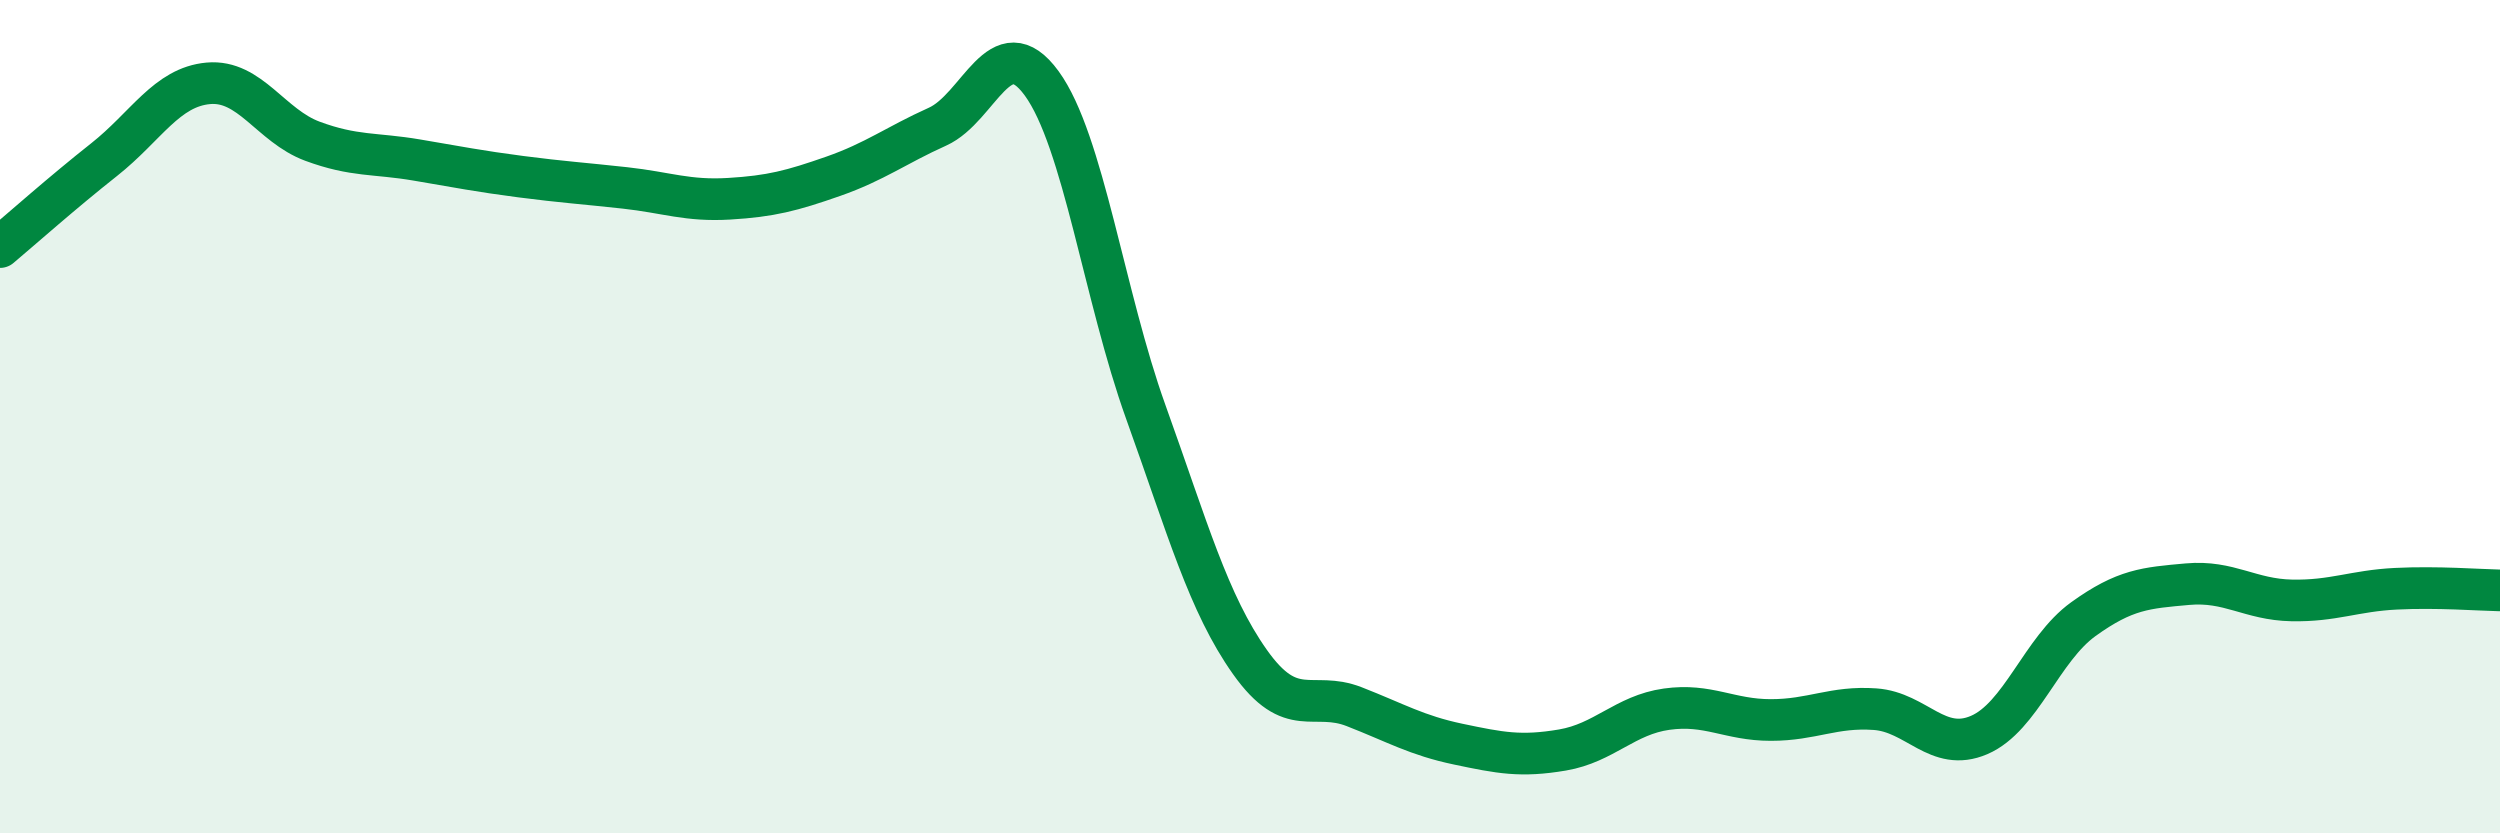
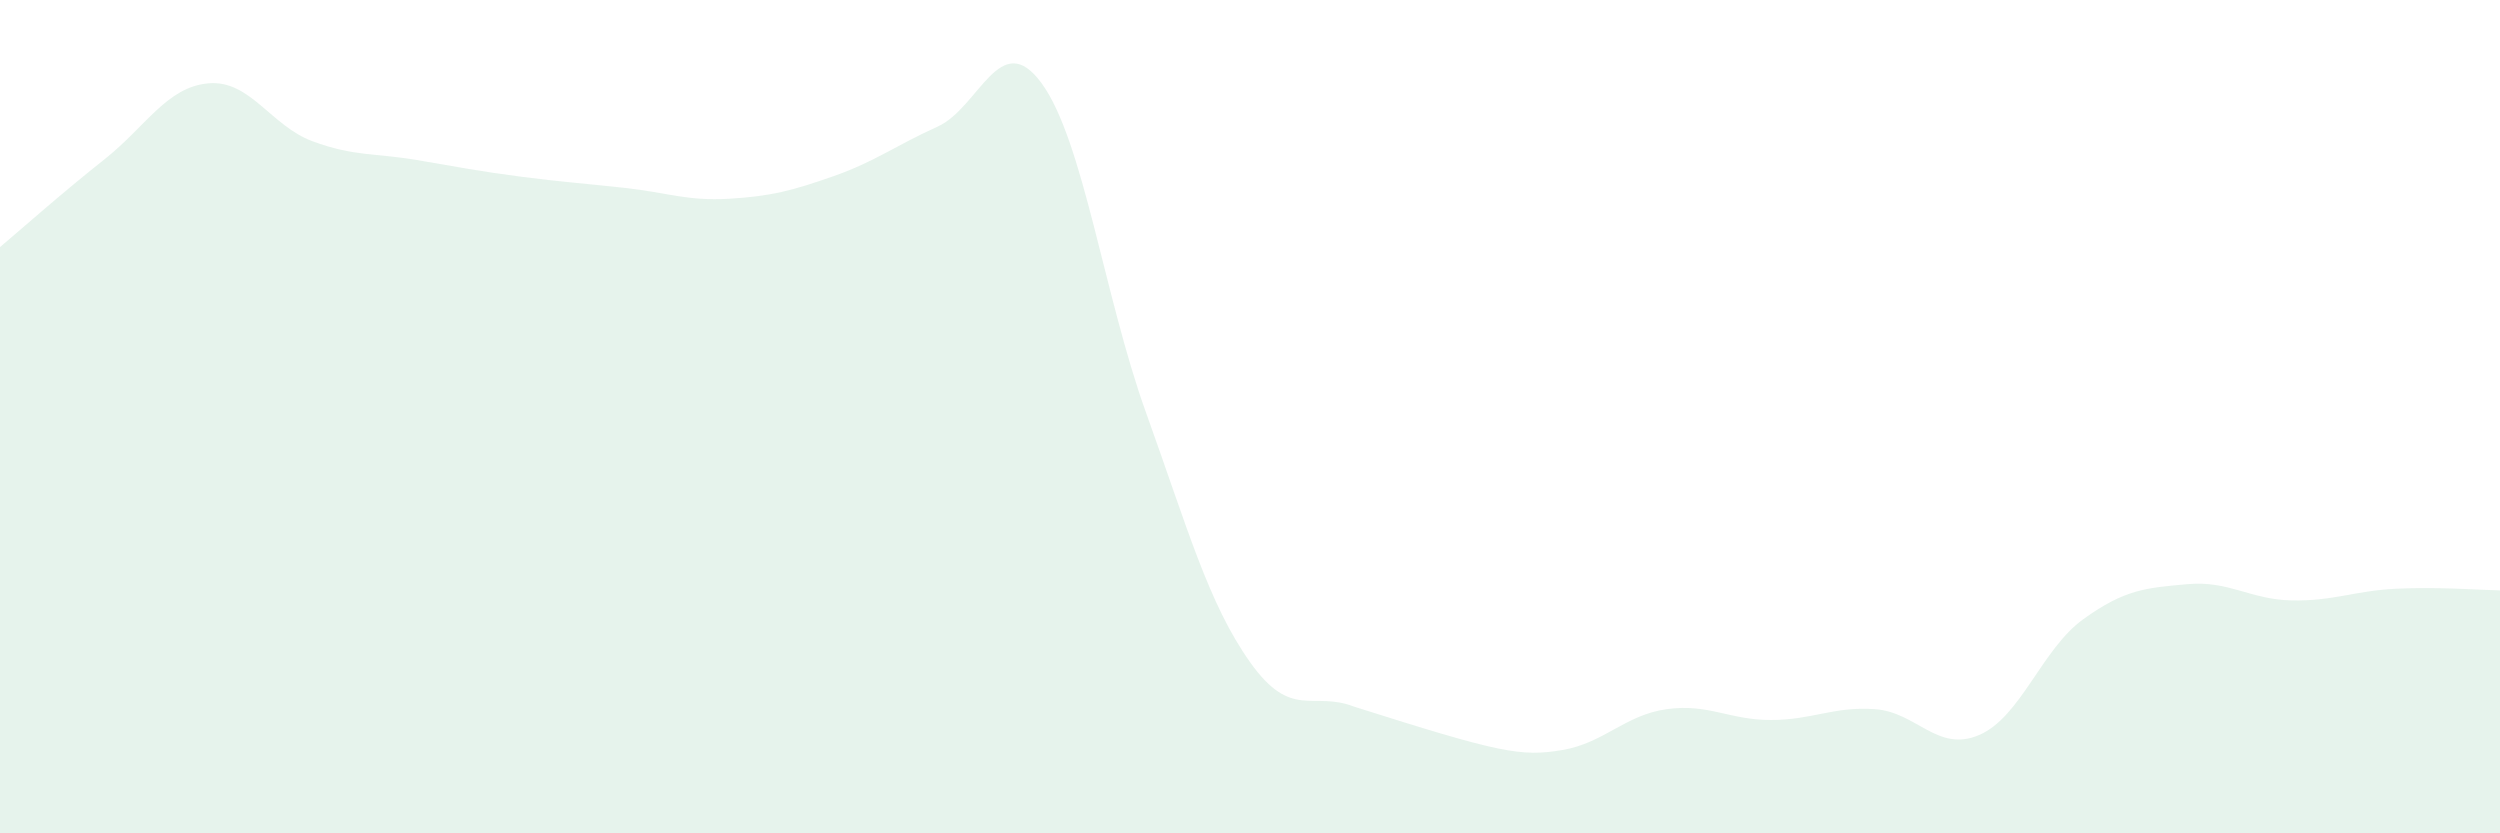
<svg xmlns="http://www.w3.org/2000/svg" width="60" height="20" viewBox="0 0 60 20">
-   <path d="M 0,5.93 C 0.5,5.51 1.5,4.62 2.5,3.83 C 3.5,3.04 4,2.09 5,2 C 6,1.91 6.5,3.02 7.5,3.39 C 8.5,3.76 9,3.67 10,3.84 C 11,4.01 11.5,4.11 12.5,4.24 C 13.5,4.37 14,4.4 15,4.51 C 16,4.62 16.5,4.83 17.5,4.77 C 18.5,4.71 19,4.58 20,4.23 C 21,3.88 21.5,3.49 22.5,3.04 C 23.5,2.59 24,0.63 25,2 C 26,3.37 26.5,7.11 27.5,9.89 C 28.5,12.67 29,14.48 30,15.89 C 31,17.3 31.5,16.57 32.5,16.96 C 33.5,17.35 34,17.65 35,17.86 C 36,18.07 36.5,18.17 37.5,18 C 38.5,17.83 39,17.16 40,17.02 C 41,16.88 41.5,17.28 42.5,17.28 C 43.5,17.28 44,16.95 45,17.02 C 46,17.09 46.5,18.07 47.5,17.64 C 48.5,17.21 49,15.58 50,14.86 C 51,14.14 51.5,14.11 52.5,14.02 C 53.5,13.93 54,14.39 55,14.41 C 56,14.43 56.5,14.18 57.5,14.13 C 58.5,14.08 59.5,14.16 60,14.17L60 20L0 20Z" fill="#008740" opacity="0.1" stroke-linecap="round" stroke-linejoin="round" />
-   <path d="M 0,5.93 C 0.5,5.51 1.5,4.62 2.5,3.83 C 3.5,3.04 4,2.09 5,2 C 6,1.91 6.5,3.02 7.5,3.39 C 8.5,3.76 9,3.67 10,3.84 C 11,4.01 11.5,4.11 12.5,4.24 C 13.5,4.37 14,4.4 15,4.51 C 16,4.62 16.5,4.83 17.5,4.77 C 18.5,4.71 19,4.58 20,4.23 C 21,3.88 21.5,3.49 22.5,3.04 C 23.5,2.59 24,0.63 25,2 C 26,3.37 26.5,7.11 27.5,9.89 C 28.5,12.67 29,14.48 30,15.89 C 31,17.3 31.5,16.57 32.5,16.96 C 33.5,17.35 34,17.65 35,17.86 C 36,18.07 36.5,18.17 37.5,18 C 38.5,17.83 39,17.16 40,17.02 C 41,16.88 41.5,17.28 42.5,17.28 C 43.5,17.28 44,16.95 45,17.02 C 46,17.09 46.5,18.07 47.5,17.64 C 48.5,17.21 49,15.58 50,14.86 C 51,14.14 51.5,14.11 52.5,14.02 C 53.5,13.93 54,14.39 55,14.41 C 56,14.43 56.5,14.18 57.5,14.13 C 58.5,14.08 59.5,14.16 60,14.17" stroke="#008740" stroke-width="1" fill="none" stroke-linecap="round" stroke-linejoin="round" />
+   <path d="M 0,5.93 C 0.5,5.51 1.5,4.62 2.5,3.83 C 3.5,3.04 4,2.09 5,2 C 6,1.91 6.5,3.02 7.5,3.39 C 8.5,3.76 9,3.67 10,3.84 C 11,4.01 11.5,4.11 12.5,4.24 C 13.5,4.37 14,4.4 15,4.51 C 16,4.62 16.5,4.83 17.5,4.77 C 18.5,4.71 19,4.58 20,4.23 C 21,3.88 21.5,3.49 22.5,3.04 C 23.5,2.59 24,0.63 25,2 C 26,3.37 26.5,7.11 27.5,9.89 C 28.5,12.67 29,14.48 30,15.89 C 31,17.3 31.5,16.57 32.5,16.96 C 36,18.07 36.5,18.17 37.5,18 C 38.5,17.83 39,17.16 40,17.02 C 41,16.88 41.5,17.28 42.5,17.28 C 43.5,17.28 44,16.95 45,17.02 C 46,17.09 46.5,18.07 47.5,17.64 C 48.5,17.21 49,15.58 50,14.86 C 51,14.14 51.5,14.11 52.5,14.02 C 53.5,13.93 54,14.39 55,14.41 C 56,14.43 56.5,14.18 57.5,14.13 C 58.5,14.08 59.5,14.16 60,14.17L60 20L0 20Z" fill="#008740" opacity="0.1" stroke-linecap="round" stroke-linejoin="round" />
</svg>